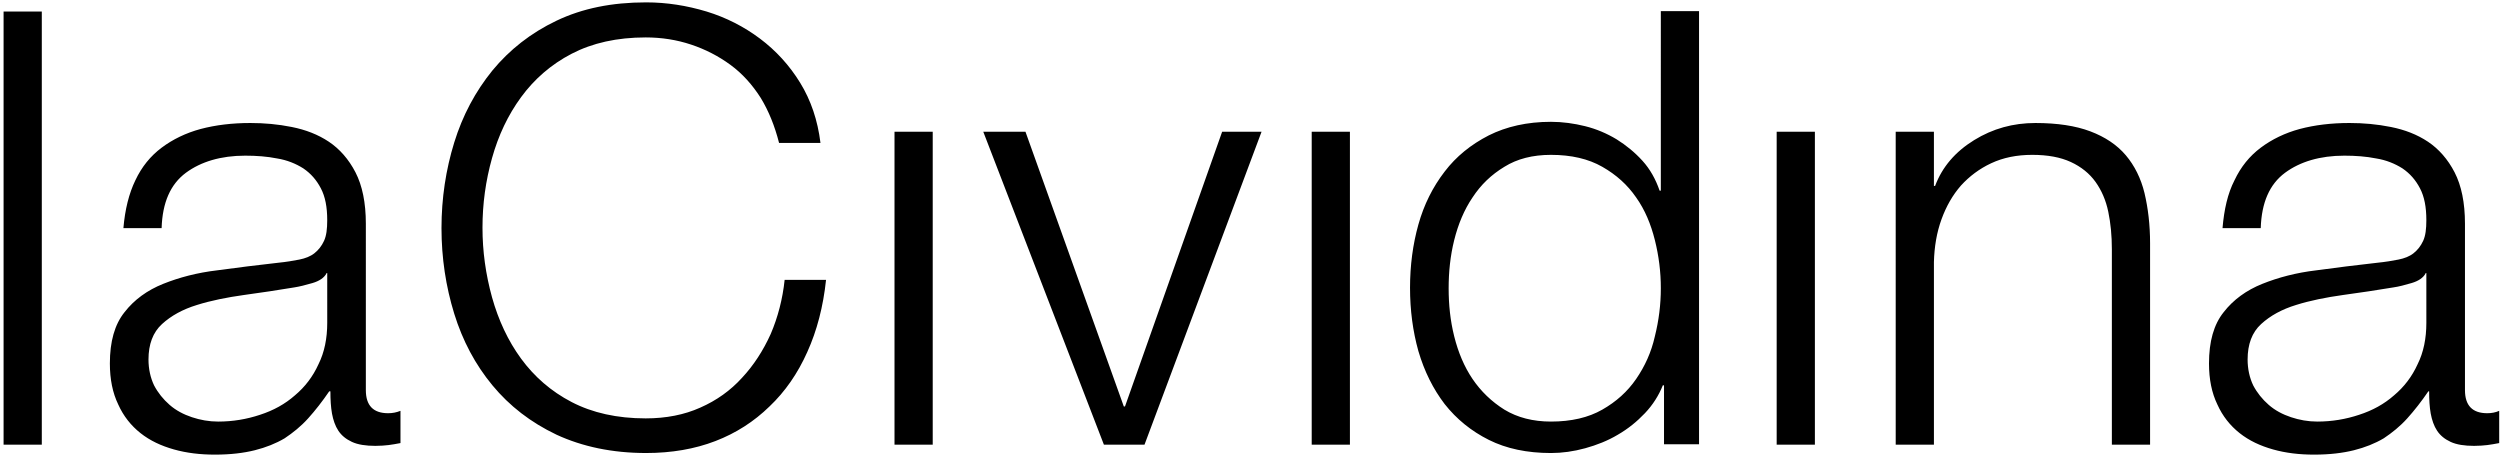
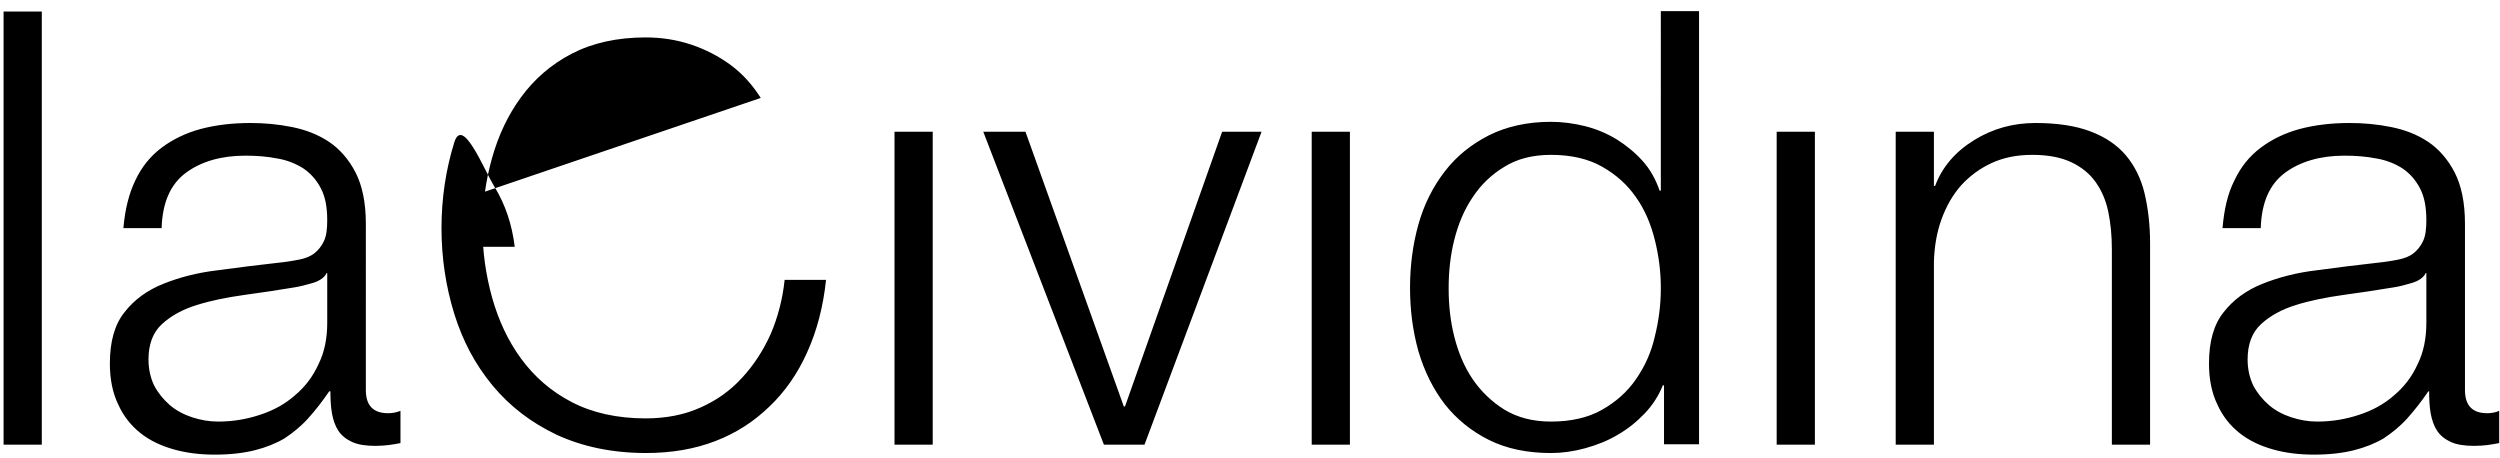
<svg xmlns="http://www.w3.org/2000/svg" width="628" height="115" viewBox="0 0 628 115">
  <g id="Symbols" stroke="none" stroke-width="1" fill="none" fill-rule="evenodd">
    <g id="Logo_laCividina_nero" fill="#000" fill-rule="nonzero">
-       <path d="M10.5 2.9v108.8H.9V2.9zM34 45.3c1.6-3.4 3.8-6.1 6.6-8.2 2.8-2.1 6.1-3.7 9.8-4.7 3.8-1 7.9-1.5 12.5-1.5 3.5 0 6.9.3 10.4 1s6.6 1.9 9.3 3.7c2.7 1.8 5 4.4 6.7 7.7 1.7 3.3 2.6 7.6 2.6 12.9V98c0 3.9 1.9 5.8 5.6 5.8 1.1 0 2.1-.2 3.1-.6v8.1c-1.1.2-2.1.4-3 .5-.9.1-2 .2-3.3.2-2.4 0-4.4-.3-5.9-1s-2.6-1.6-3.4-2.8c-.8-1.2-1.3-2.7-1.6-4.3-.3-1.7-.4-3.5-.4-5.6h-.3c-1.7 2.5-3.5 4.8-5.3 6.8-1.8 2-3.8 3.6-5.9 5-2.2 1.3-4.7 2.3-7.5 3-2.8.7-6.1 1.1-10 1.1-3.7 0-7.1-.4-10.3-1.3-3.2-.9-6-2.2-8.4-4.1-2.4-1.9-4.3-4.3-5.6-7.2-1.4-2.9-2.1-6.3-2.1-10.3 0-5.5 1.2-9.8 3.7-12.9 2.4-3.1 5.7-5.5 9.7-7.1 4-1.6 8.5-2.8 13.6-3.4 5-.7 10.1-1.3 15.3-1.9 2-.2 3.8-.5 5.3-.8 1.5-.3 2.8-.8 3.8-1.6s1.8-1.8 2.4-3.1c.6-1.3.8-3 .8-5.2 0-3.3-.5-5.9-1.6-8-1.1-2.1-2.5-3.7-4.4-5-1.9-1.2-4.1-2.1-6.6-2.5-2.5-.5-5.2-.7-8-.7-6.1 0-11.1 1.5-14.9 4.3-3.9 2.9-5.9 7.5-6.1 13.9H31c.4-4.7 1.4-8.7 3-12zm48 23.4c-.6 1.1-1.8 1.9-3.5 2.4s-3.3.9-4.6 1.1c-4.1.7-8.3 1.3-12.6 1.9-4.3.6-8.3 1.4-11.8 2.5-3.6 1.1-6.5 2.7-8.8 4.8-2.3 2.1-3.4 5.1-3.4 8.9 0 2.4.5 4.6 1.4 6.5 1 1.9 2.3 3.5 3.9 4.9 1.6 1.4 3.5 2.4 5.6 3.1 2.1.7 4.3 1.1 6.6 1.1 3.7 0 7.2-.6 10.5-1.7 3.4-1.1 6.3-2.7 8.8-4.9 2.5-2.1 4.5-4.7 5.9-7.8 1.5-3 2.2-6.5 2.2-10.4V68.6H82v.1zm109.1-44.1c-2.1-3.3-4.6-6.1-7.6-8.3-3-2.2-6.3-3.9-9.9-5.1-3.6-1.2-7.4-1.8-11.4-1.8-7.2 0-13.4 1.4-18.6 4.1-5.2 2.7-9.4 6.4-12.7 10.9-3.3 4.5-5.7 9.6-7.3 15.3-1.6 5.7-2.4 11.5-2.4 17.5 0 5.9.8 11.7 2.4 17.5 1.6 5.7 4 10.9 7.3 15.4s7.5 8.2 12.7 10.9c5.2 2.7 11.4 4.1 18.6 4.1 5.1 0 9.7-.9 13.7-2.7 4.1-1.8 7.6-4.3 10.5-7.5 2.9-3.1 5.3-6.8 7.2-11 1.8-4.2 3-8.8 3.5-13.6h10.4c-.7 6.7-2.3 12.8-4.7 18.1-2.4 5.4-5.6 10-9.5 13.7-3.9 3.8-8.4 6.7-13.6 8.7-5.2 2-11 3-17.4 3-8.5 0-16-1.6-22.5-4.6-6.5-3.1-11.8-7.2-16.1-12.4-4.3-5.2-7.5-11.2-9.6-18-2.1-6.8-3.2-14-3.2-21.5s1.1-14.7 3.2-21.5c2.1-6.8 5.3-12.8 9.6-18.1 4.3-5.2 9.6-9.4 16.1-12.5 6.5-3.1 13.9-4.6 22.5-4.6 5.2 0 10.2.8 15.2 2.3 4.9 1.5 9.4 3.8 13.4 6.8s7.4 6.7 10.1 11.1c2.7 4.4 4.4 9.4 5.1 15.1h-10.4c-1.1-4.3-2.6-8-4.6-11.3zm43.2 8.5v78.6h-9.6V33.1zm23.3 0l24.7 69h.3l24.4-69h9.9l-29.4 78.6h-10.2L247 33.1zm81.5 0v78.6h-9.6V33.1zm78.9 78.6V96.8h-.3c-1 2.5-2.5 4.9-4.5 7-2 2.1-4.2 3.9-6.8 5.4-2.5 1.5-5.3 2.6-8.2 3.4-2.9.8-5.8 1.2-8.6 1.2-6 0-11.2-1.1-15.6-3.3-4.4-2.2-8.1-5.2-11.1-9-2.9-3.8-5.1-8.2-6.6-13.3-1.4-5-2.1-10.3-2.1-15.9s.7-10.9 2.1-15.9c1.4-5 3.6-9.4 6.6-13.3 2.9-3.8 6.6-6.8 11.1-9.1 4.4-2.2 9.6-3.4 15.6-3.4 2.9 0 5.8.4 8.6 1.1 2.8.7 5.4 1.8 7.9 3.3 2.4 1.5 4.6 3.3 6.5 5.4 1.9 2.1 3.3 4.6 4.3 7.5h.3V2.8h9.6v108.8H418v.1zm-52.7-27.2c1 4 2.5 7.6 4.6 10.7 2.1 3.1 4.8 5.7 8 7.7 3.3 2 7.2 3 11.7 3 5.1 0 9.4-1 12.9-3s6.3-4.5 8.5-7.7 3.8-6.7 4.7-10.7c1-4 1.5-8 1.5-12.1s-.5-8.1-1.5-12.1-2.5-7.6-4.7-10.7c-2.2-3.2-5-5.7-8.5-7.7s-7.8-3-12.9-3c-4.6 0-8.5 1-11.7 3-3.3 2-5.9 4.5-8 7.7-2.1 3.1-3.6 6.7-4.6 10.7-1 4-1.4 8.1-1.4 12.1 0 4.1.4 8.1 1.4 12.1zm90.6-51.4v78.6h-9.6V33.1zm29.9 0v13.6h.3c1.8-4.8 5.1-8.6 9.8-11.5 4.7-2.9 9.8-4.3 15.4-4.3 5.5 0 10.1.7 13.8 2.1 3.7 1.4 6.7 3.4 8.9 6s3.8 5.8 4.7 9.5c.9 3.8 1.4 8 1.4 12.6v50.6h-9.6V62.6c0-3.4-.3-6.5-.9-9.4-.6-2.9-1.7-5.4-3.2-7.5-1.5-2.1-3.6-3.8-6.2-5-2.6-1.2-5.8-1.8-9.7-1.8-3.9 0-7.3.7-10.3 2.1-3 1.4-5.5 3.3-7.6 5.6-2.1 2.4-3.7 5.2-4.9 8.5-1.2 3.3-1.8 6.9-1.9 10.7v45.9h-9.6V33.1h9.6zm75.5 12.2c1.6-3.4 3.8-6.1 6.6-8.2 2.8-2.1 6.1-3.7 9.8-4.7 3.8-1 7.9-1.5 12.5-1.5 3.5 0 6.9.3 10.4 1s6.6 1.9 9.3 3.7c2.7 1.8 5 4.4 6.7 7.7 1.7 3.3 2.6 7.6 2.6 12.9V98c0 3.9 1.9 5.8 5.6 5.8 1.1 0 2.1-.2 3-.6v8.1c-1.1.2-2.1.4-3 .5-.9.1-2 .2-3.3.2-2.4 0-4.4-.3-5.9-1s-2.6-1.6-3.4-2.8c-.8-1.2-1.3-2.7-1.6-4.3-.3-1.7-.4-3.5-.4-5.6h-.2c-1.7 2.5-3.5 4.8-5.3 6.8-1.8 2-3.8 3.6-5.9 5-2.2 1.3-4.7 2.3-7.5 3-2.8.7-6.1 1.1-10 1.1-3.7 0-7.1-.4-10.3-1.3-3.2-.9-6-2.2-8.4-4.1-2.4-1.9-4.3-4.3-5.6-7.2-1.4-2.9-2.1-6.3-2.1-10.3 0-5.5 1.2-9.8 3.7-12.9 2.4-3.1 5.7-5.5 9.7-7.1 4-1.6 8.5-2.8 13.6-3.4 5-.7 10.1-1.3 15.3-1.9 2-.2 3.8-.5 5.3-.8 1.5-.3 2.8-.8 3.8-1.6s1.8-1.8 2.4-3.1c.6-1.3.8-3 .8-5.2 0-3.3-.5-5.9-1.6-8-1.1-2.1-2.5-3.7-4.4-5-1.9-1.2-4.1-2.1-6.6-2.5-2.5-.5-5.2-.7-8-.7-6.1 0-11.1 1.5-14.9 4.3-3.9 2.9-5.9 7.5-6.1 13.9h-9.6c.4-4.7 1.3-8.7 3-12zm48 23.4c-.6 1.1-1.8 1.9-3.5 2.4s-3.2.9-4.6 1.1c-4.1.7-8.3 1.3-12.6 1.9-4.3.6-8.3 1.4-11.8 2.5-3.6 1.1-6.5 2.7-8.8 4.8-2.3 2.1-3.4 5.1-3.4 8.9 0 2.4.5 4.6 1.4 6.5 1 1.9 2.3 3.5 3.9 4.9 1.6 1.4 3.5 2.4 5.6 3.1 2.1.7 4.3 1.1 6.6 1.1 3.7 0 7.2-.6 10.5-1.7 3.4-1.1 6.3-2.7 8.8-4.9 2.5-2.1 4.5-4.7 5.9-7.8 1.5-3 2.2-6.5 2.2-10.4V68.6h-.2v.1z" id="Shape" />
+       <path d="M10.5 2.9v108.8H.9V2.9zM34 45.3c1.6-3.4 3.8-6.1 6.6-8.2 2.8-2.1 6.1-3.7 9.8-4.7 3.8-1 7.9-1.5 12.5-1.5 3.5 0 6.9.3 10.4 1s6.6 1.9 9.3 3.7c2.7 1.8 5 4.4 6.7 7.7 1.7 3.3 2.6 7.6 2.6 12.9V98c0 3.9 1.9 5.8 5.6 5.8 1.1 0 2.1-.2 3.1-.6v8.1c-1.1.2-2.1.4-3 .5-.9.1-2 .2-3.3.2-2.4 0-4.4-.3-5.9-1s-2.6-1.6-3.4-2.8c-.8-1.2-1.3-2.7-1.6-4.3-.3-1.7-.4-3.5-.4-5.6h-.3c-1.7 2.5-3.5 4.8-5.3 6.8-1.8 2-3.8 3.6-5.9 5-2.2 1.3-4.7 2.3-7.5 3-2.8.7-6.1 1.1-10 1.1-3.7 0-7.1-.4-10.3-1.3-3.2-.9-6-2.2-8.4-4.1-2.4-1.9-4.3-4.3-5.6-7.2-1.4-2.9-2.1-6.3-2.1-10.3 0-5.5 1.2-9.8 3.7-12.9 2.4-3.1 5.7-5.5 9.7-7.1 4-1.6 8.5-2.8 13.6-3.4 5-.7 10.1-1.3 15.3-1.9 2-.2 3.8-.5 5.3-.8 1.5-.3 2.8-.8 3.8-1.6s1.8-1.8 2.4-3.1c.6-1.3.8-3 .8-5.2 0-3.3-.5-5.9-1.6-8-1.1-2.1-2.5-3.7-4.4-5-1.9-1.2-4.1-2.1-6.6-2.5-2.5-.5-5.2-.7-8-.7-6.1 0-11.1 1.5-14.9 4.3-3.9 2.9-5.9 7.5-6.1 13.9H31c.4-4.7 1.4-8.7 3-12zm48 23.4c-.6 1.1-1.8 1.9-3.5 2.4s-3.3.9-4.6 1.1c-4.1.7-8.3 1.3-12.6 1.9-4.3.6-8.3 1.4-11.8 2.5-3.6 1.1-6.5 2.7-8.8 4.8-2.3 2.1-3.4 5.1-3.4 8.9 0 2.4.5 4.6 1.4 6.5 1 1.9 2.3 3.5 3.9 4.9 1.6 1.4 3.5 2.4 5.6 3.1 2.1.7 4.3 1.1 6.6 1.1 3.7 0 7.2-.6 10.5-1.7 3.4-1.1 6.3-2.7 8.8-4.9 2.5-2.1 4.5-4.7 5.9-7.8 1.5-3 2.2-6.5 2.2-10.4V68.6H82v.1zm109.1-44.1c-2.1-3.3-4.6-6.1-7.6-8.3-3-2.2-6.3-3.9-9.9-5.1-3.6-1.2-7.4-1.8-11.4-1.8-7.2 0-13.4 1.4-18.6 4.1-5.2 2.7-9.4 6.4-12.7 10.9-3.3 4.5-5.7 9.6-7.3 15.3-1.6 5.7-2.4 11.5-2.4 17.5 0 5.9.8 11.7 2.4 17.5 1.6 5.7 4 10.9 7.3 15.4s7.5 8.2 12.7 10.9c5.2 2.7 11.4 4.1 18.6 4.1 5.1 0 9.7-.9 13.7-2.7 4.1-1.8 7.6-4.3 10.5-7.5 2.9-3.1 5.3-6.8 7.2-11 1.8-4.2 3-8.8 3.5-13.6h10.4c-.7 6.7-2.3 12.8-4.7 18.1-2.4 5.4-5.6 10-9.5 13.7-3.9 3.8-8.4 6.7-13.6 8.7-5.2 2-11 3-17.4 3-8.5 0-16-1.6-22.5-4.6-6.5-3.1-11.8-7.2-16.1-12.4-4.3-5.2-7.5-11.2-9.6-18-2.1-6.8-3.2-14-3.2-21.5s1.1-14.7 3.2-21.5s7.4 6.7 10.1 11.1c2.7 4.4 4.4 9.4 5.1 15.1h-10.4c-1.1-4.3-2.6-8-4.6-11.3zm43.2 8.5v78.6h-9.6V33.1zm23.3 0l24.7 69h.3l24.4-69h9.9l-29.4 78.6h-10.2L247 33.1zm81.5 0v78.6h-9.6V33.1zm78.9 78.6V96.8h-.3c-1 2.5-2.5 4.9-4.5 7-2 2.1-4.2 3.9-6.8 5.4-2.5 1.5-5.3 2.6-8.2 3.4-2.9.8-5.8 1.2-8.6 1.2-6 0-11.2-1.1-15.6-3.3-4.4-2.2-8.1-5.2-11.1-9-2.9-3.8-5.1-8.2-6.6-13.3-1.4-5-2.1-10.3-2.1-15.9s.7-10.9 2.1-15.9c1.4-5 3.6-9.4 6.6-13.3 2.9-3.8 6.6-6.8 11.1-9.1 4.4-2.2 9.6-3.4 15.6-3.4 2.9 0 5.8.4 8.6 1.1 2.8.7 5.4 1.8 7.9 3.3 2.4 1.5 4.6 3.3 6.5 5.4 1.9 2.1 3.3 4.6 4.3 7.5h.3V2.8h9.6v108.8H418v.1zm-52.7-27.2c1 4 2.5 7.6 4.6 10.7 2.1 3.1 4.8 5.7 8 7.7 3.3 2 7.2 3 11.7 3 5.1 0 9.4-1 12.9-3s6.3-4.5 8.5-7.7 3.8-6.7 4.7-10.7c1-4 1.5-8 1.5-12.1s-.5-8.1-1.5-12.1-2.5-7.6-4.7-10.7c-2.2-3.2-5-5.7-8.5-7.7s-7.8-3-12.9-3c-4.6 0-8.5 1-11.7 3-3.3 2-5.9 4.5-8 7.7-2.1 3.1-3.6 6.7-4.6 10.7-1 4-1.4 8.1-1.4 12.1 0 4.1.4 8.1 1.4 12.1zm90.6-51.4v78.6h-9.6V33.1zm29.9 0v13.6h.3c1.8-4.8 5.1-8.6 9.8-11.5 4.7-2.9 9.8-4.3 15.4-4.3 5.5 0 10.1.7 13.8 2.1 3.7 1.4 6.7 3.4 8.9 6s3.8 5.8 4.7 9.5c.9 3.8 1.4 8 1.4 12.6v50.6h-9.6V62.6c0-3.4-.3-6.5-.9-9.4-.6-2.9-1.7-5.4-3.2-7.5-1.5-2.1-3.6-3.8-6.2-5-2.6-1.2-5.8-1.8-9.7-1.8-3.9 0-7.3.7-10.3 2.1-3 1.4-5.5 3.3-7.6 5.6-2.1 2.4-3.7 5.2-4.9 8.5-1.2 3.3-1.8 6.9-1.9 10.7v45.9h-9.6V33.1h9.6zm75.5 12.2c1.6-3.4 3.8-6.1 6.6-8.2 2.8-2.1 6.1-3.7 9.8-4.7 3.8-1 7.9-1.5 12.5-1.5 3.5 0 6.9.3 10.4 1s6.6 1.9 9.3 3.7c2.7 1.8 5 4.4 6.7 7.7 1.7 3.3 2.6 7.6 2.6 12.9V98c0 3.9 1.9 5.8 5.6 5.8 1.1 0 2.1-.2 3-.6v8.1c-1.1.2-2.1.4-3 .5-.9.1-2 .2-3.3.2-2.4 0-4.4-.3-5.9-1s-2.6-1.6-3.4-2.8c-.8-1.2-1.3-2.7-1.6-4.3-.3-1.7-.4-3.5-.4-5.6h-.2c-1.7 2.5-3.5 4.8-5.3 6.8-1.8 2-3.8 3.6-5.9 5-2.2 1.3-4.7 2.3-7.5 3-2.8.7-6.1 1.1-10 1.1-3.7 0-7.1-.4-10.3-1.3-3.2-.9-6-2.2-8.4-4.1-2.4-1.9-4.3-4.3-5.6-7.2-1.4-2.9-2.1-6.3-2.1-10.3 0-5.5 1.2-9.8 3.7-12.9 2.4-3.1 5.7-5.5 9.7-7.1 4-1.6 8.5-2.8 13.6-3.4 5-.7 10.1-1.3 15.3-1.9 2-.2 3.8-.5 5.3-.8 1.5-.3 2.8-.8 3.8-1.6s1.8-1.8 2.4-3.1c.6-1.3.8-3 .8-5.2 0-3.3-.5-5.9-1.6-8-1.1-2.1-2.5-3.7-4.4-5-1.9-1.2-4.1-2.1-6.6-2.5-2.5-.5-5.2-.7-8-.7-6.1 0-11.1 1.5-14.9 4.3-3.9 2.9-5.9 7.5-6.1 13.9h-9.6c.4-4.7 1.3-8.7 3-12zm48 23.4c-.6 1.1-1.8 1.9-3.5 2.4s-3.2.9-4.6 1.1c-4.1.7-8.3 1.3-12.6 1.9-4.3.6-8.3 1.4-11.8 2.5-3.6 1.1-6.5 2.7-8.8 4.8-2.3 2.1-3.4 5.1-3.4 8.9 0 2.4.5 4.6 1.4 6.5 1 1.9 2.3 3.5 3.9 4.9 1.6 1.4 3.5 2.4 5.6 3.1 2.1.7 4.3 1.1 6.6 1.1 3.7 0 7.2-.6 10.5-1.7 3.4-1.1 6.3-2.7 8.8-4.9 2.5-2.1 4.5-4.7 5.9-7.8 1.5-3 2.2-6.5 2.2-10.4V68.6h-.2v.1z" id="Shape" />
    </g>
  </g>
</svg>